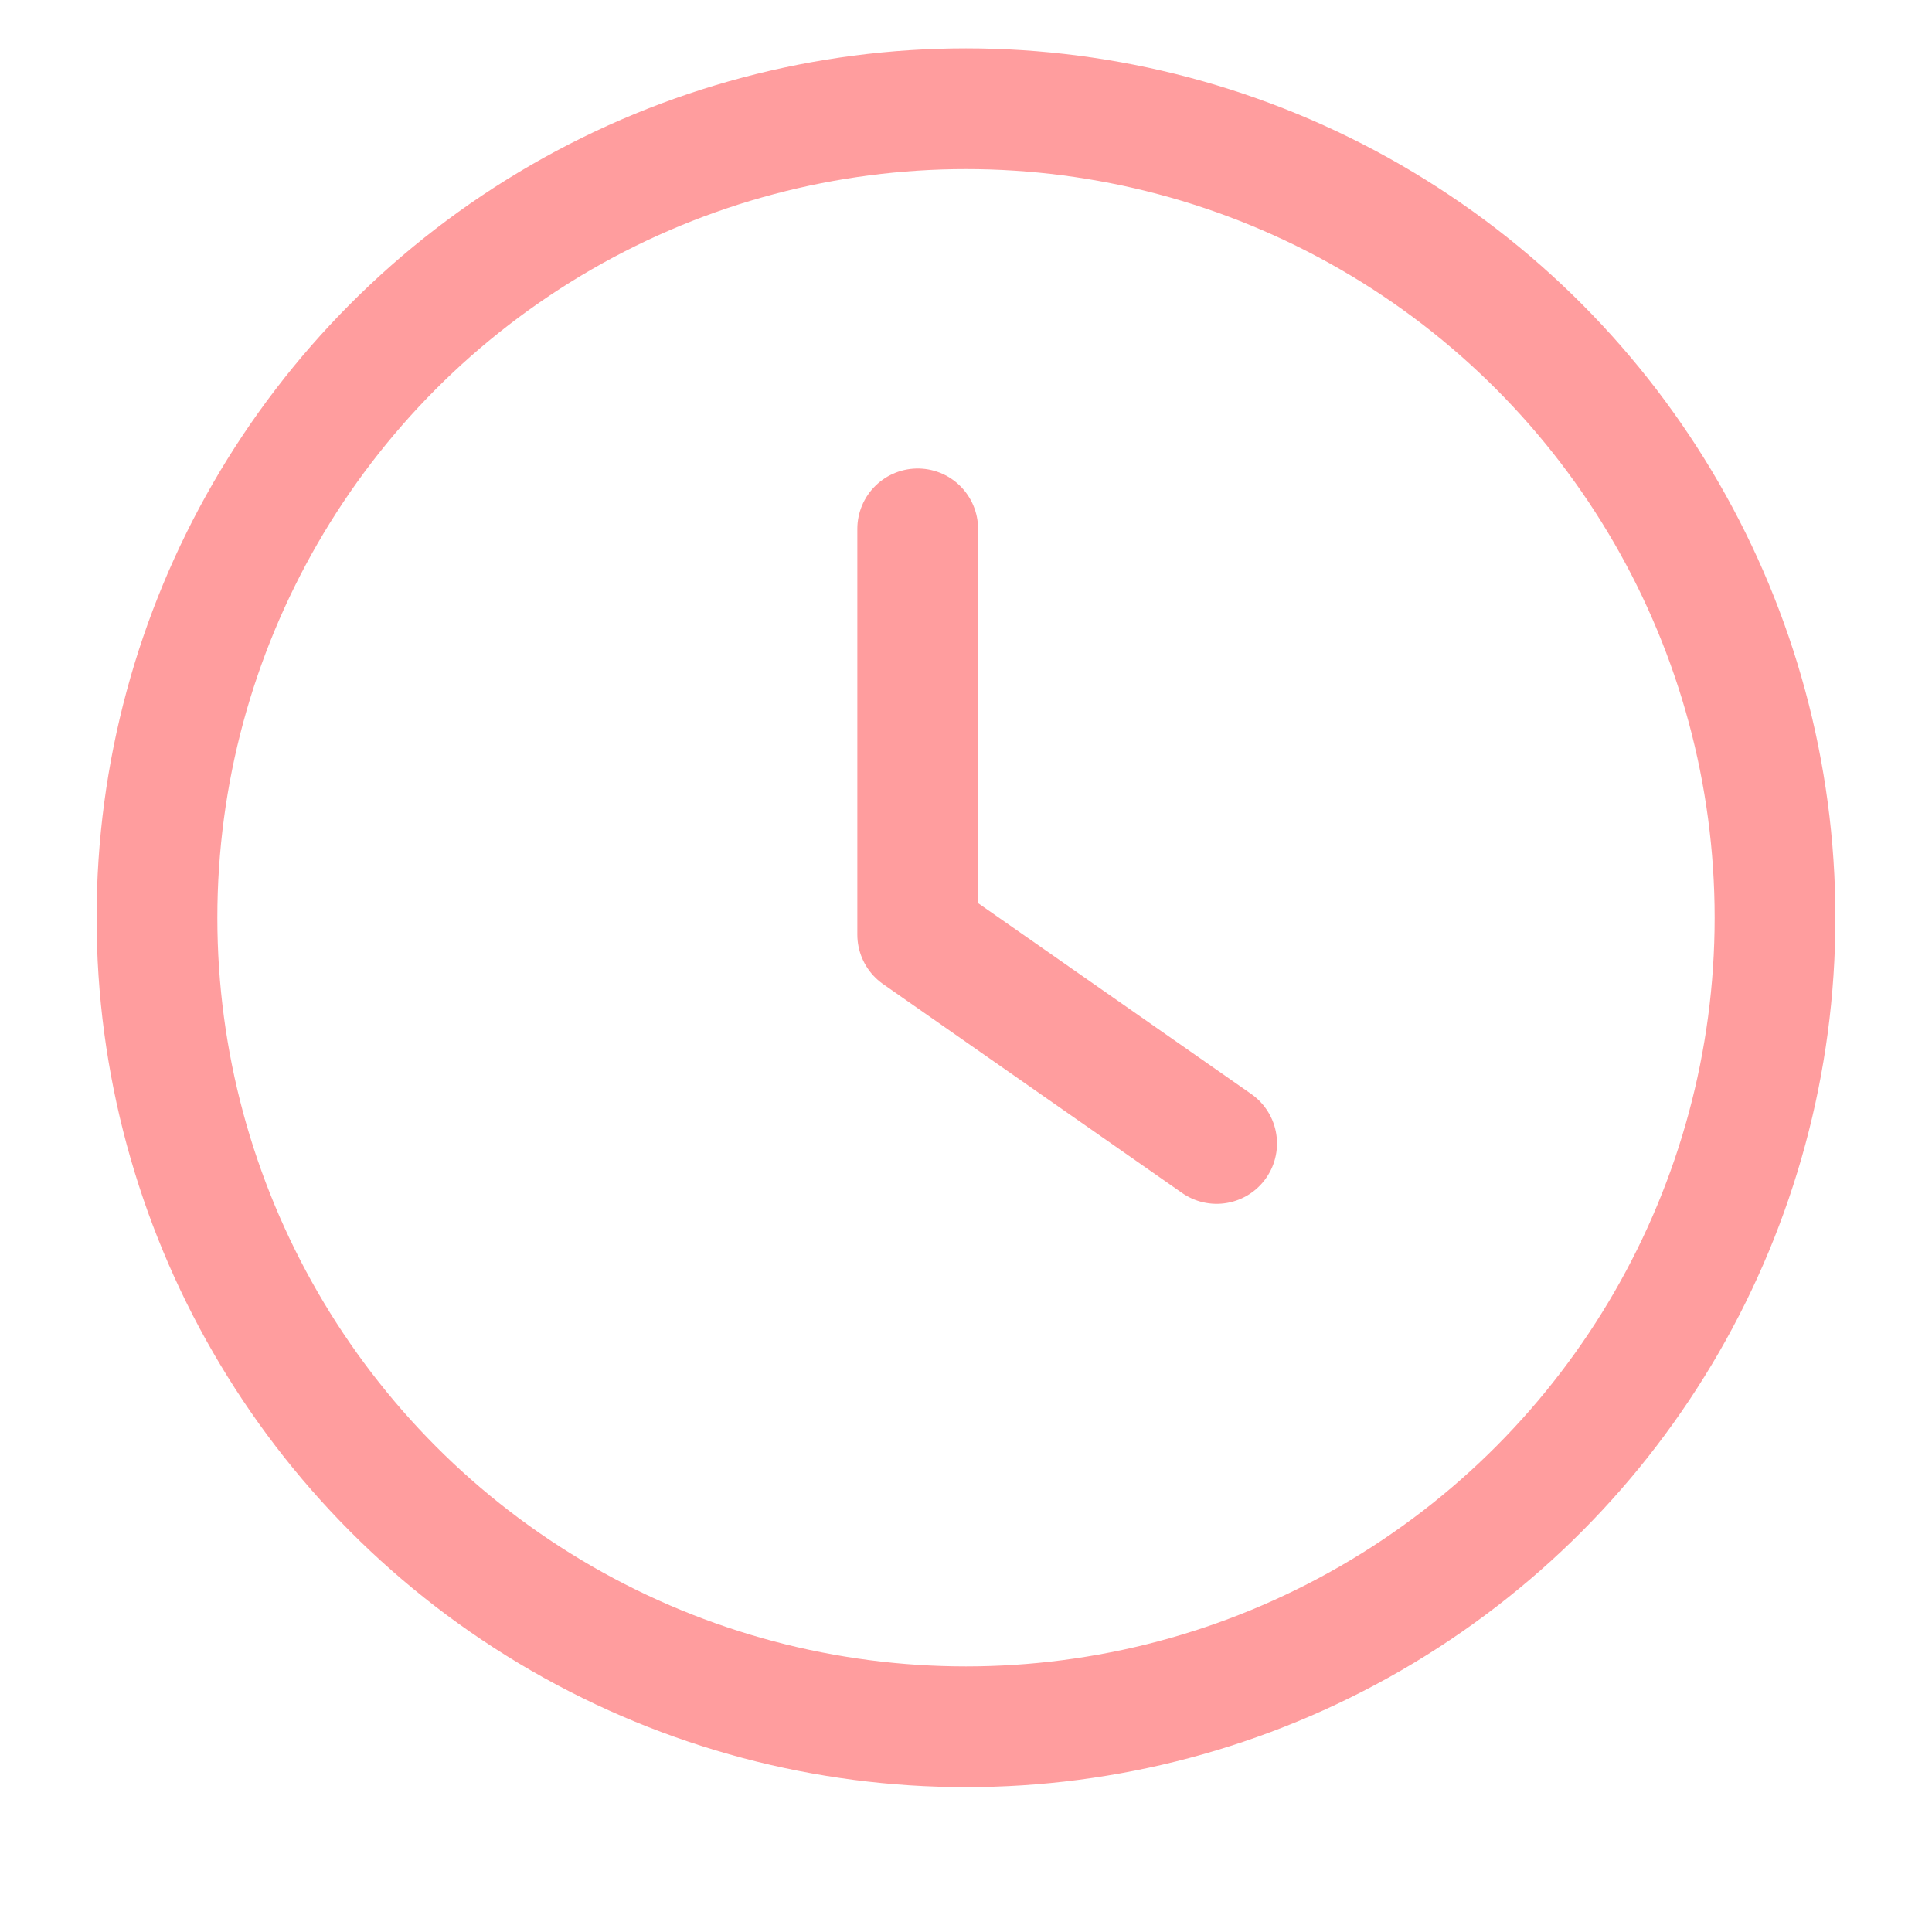
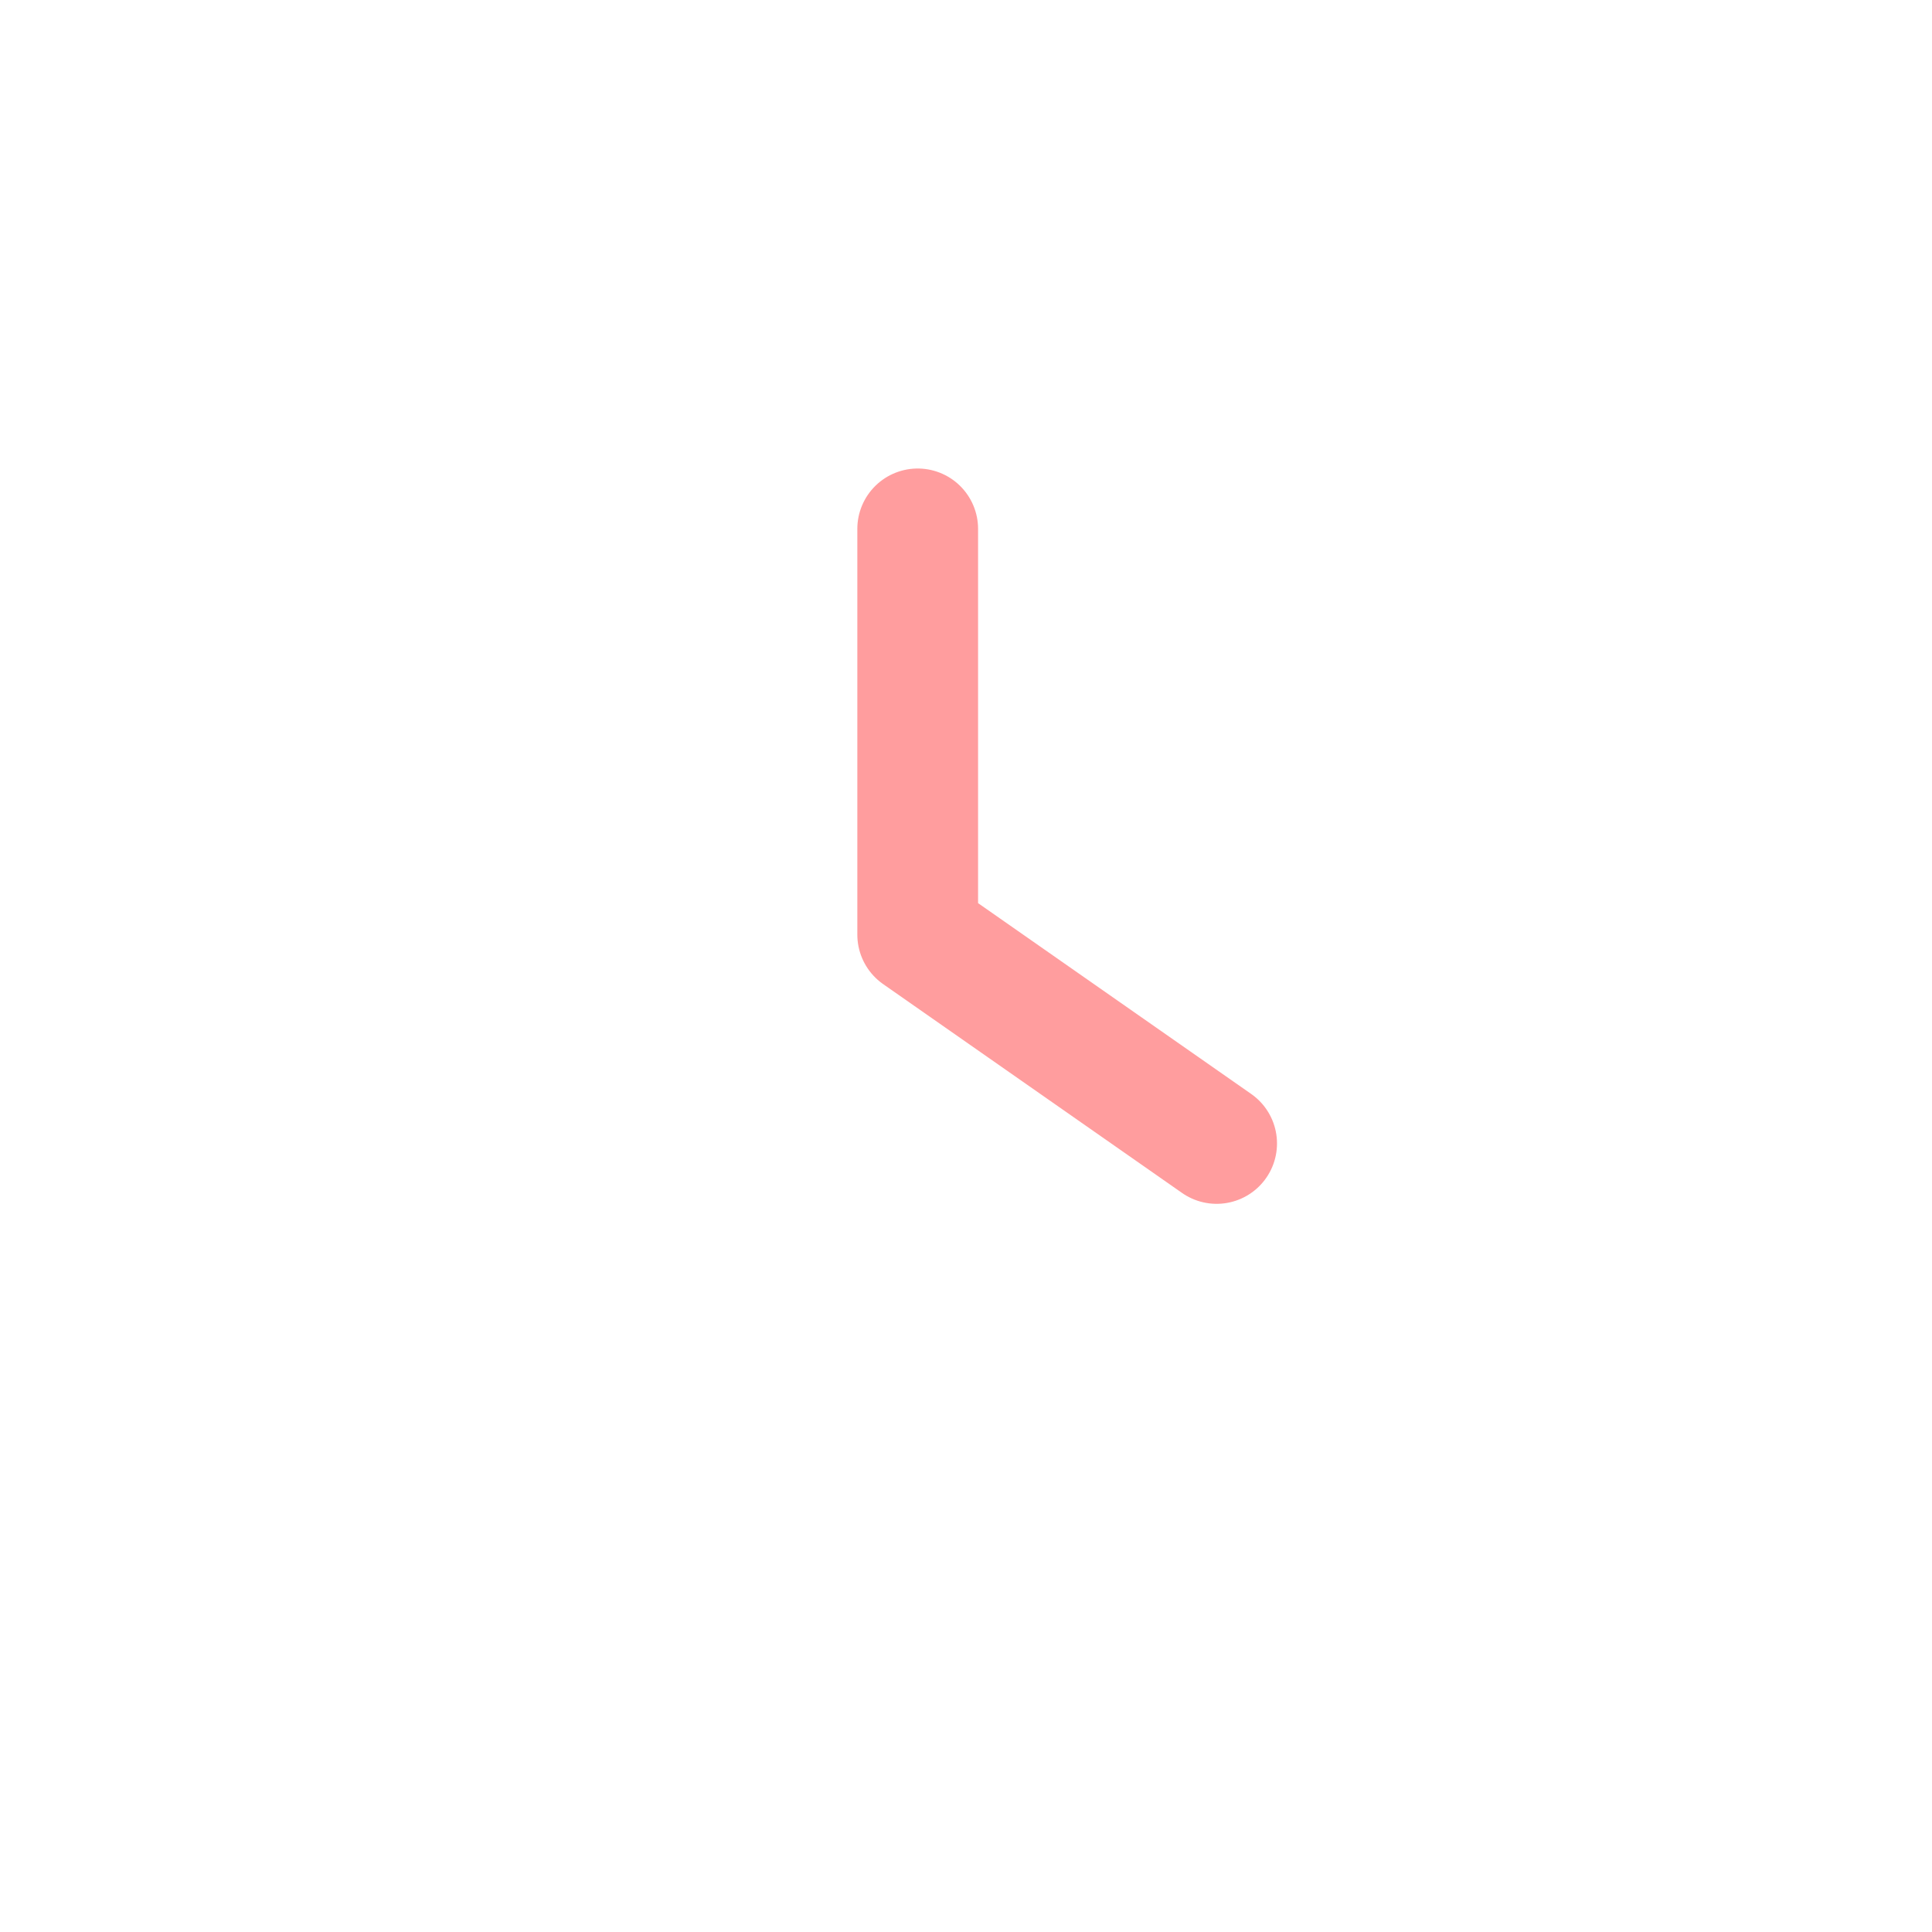
<svg xmlns="http://www.w3.org/2000/svg" width="40" height="40" viewBox="0 0 40 40">
  <defs>
    <clipPath id="clip-path">
      <rect id="矩形_36166" data-name="矩形 36166" width="40" height="40" transform="translate(360 22669.717)" fill="#ff9d9e" />
    </clipPath>
  </defs>
  <g id="蒙版组_56767" data-name="蒙版组 56767" transform="translate(-360 -22669.716)" clip-path="url(#clip-path)">
    <g id="组_79037" data-name="组 79037" transform="translate(0 -1.283)">
      <g id="椭圆_5868" data-name="椭圆 5868" transform="translate(362 22672)" fill="none" stroke="#ff9d9e" stroke-width="2.5">
-         <circle cx="18" cy="18" r="18" stroke="none" />
-         <circle cx="18" cy="18" r="16.75" fill="none" />
-       </g>
+         </g>
      <path id="路径_53089" data-name="路径 53089" d="M10830,16068.2v8.4l6.189,4.324" transform="translate(-10451 6613.749)" fill="none" stroke="#ff9d9e" stroke-linecap="round" stroke-linejoin="round" stroke-width="2.5" />
    </g>
  </g>
</svg>